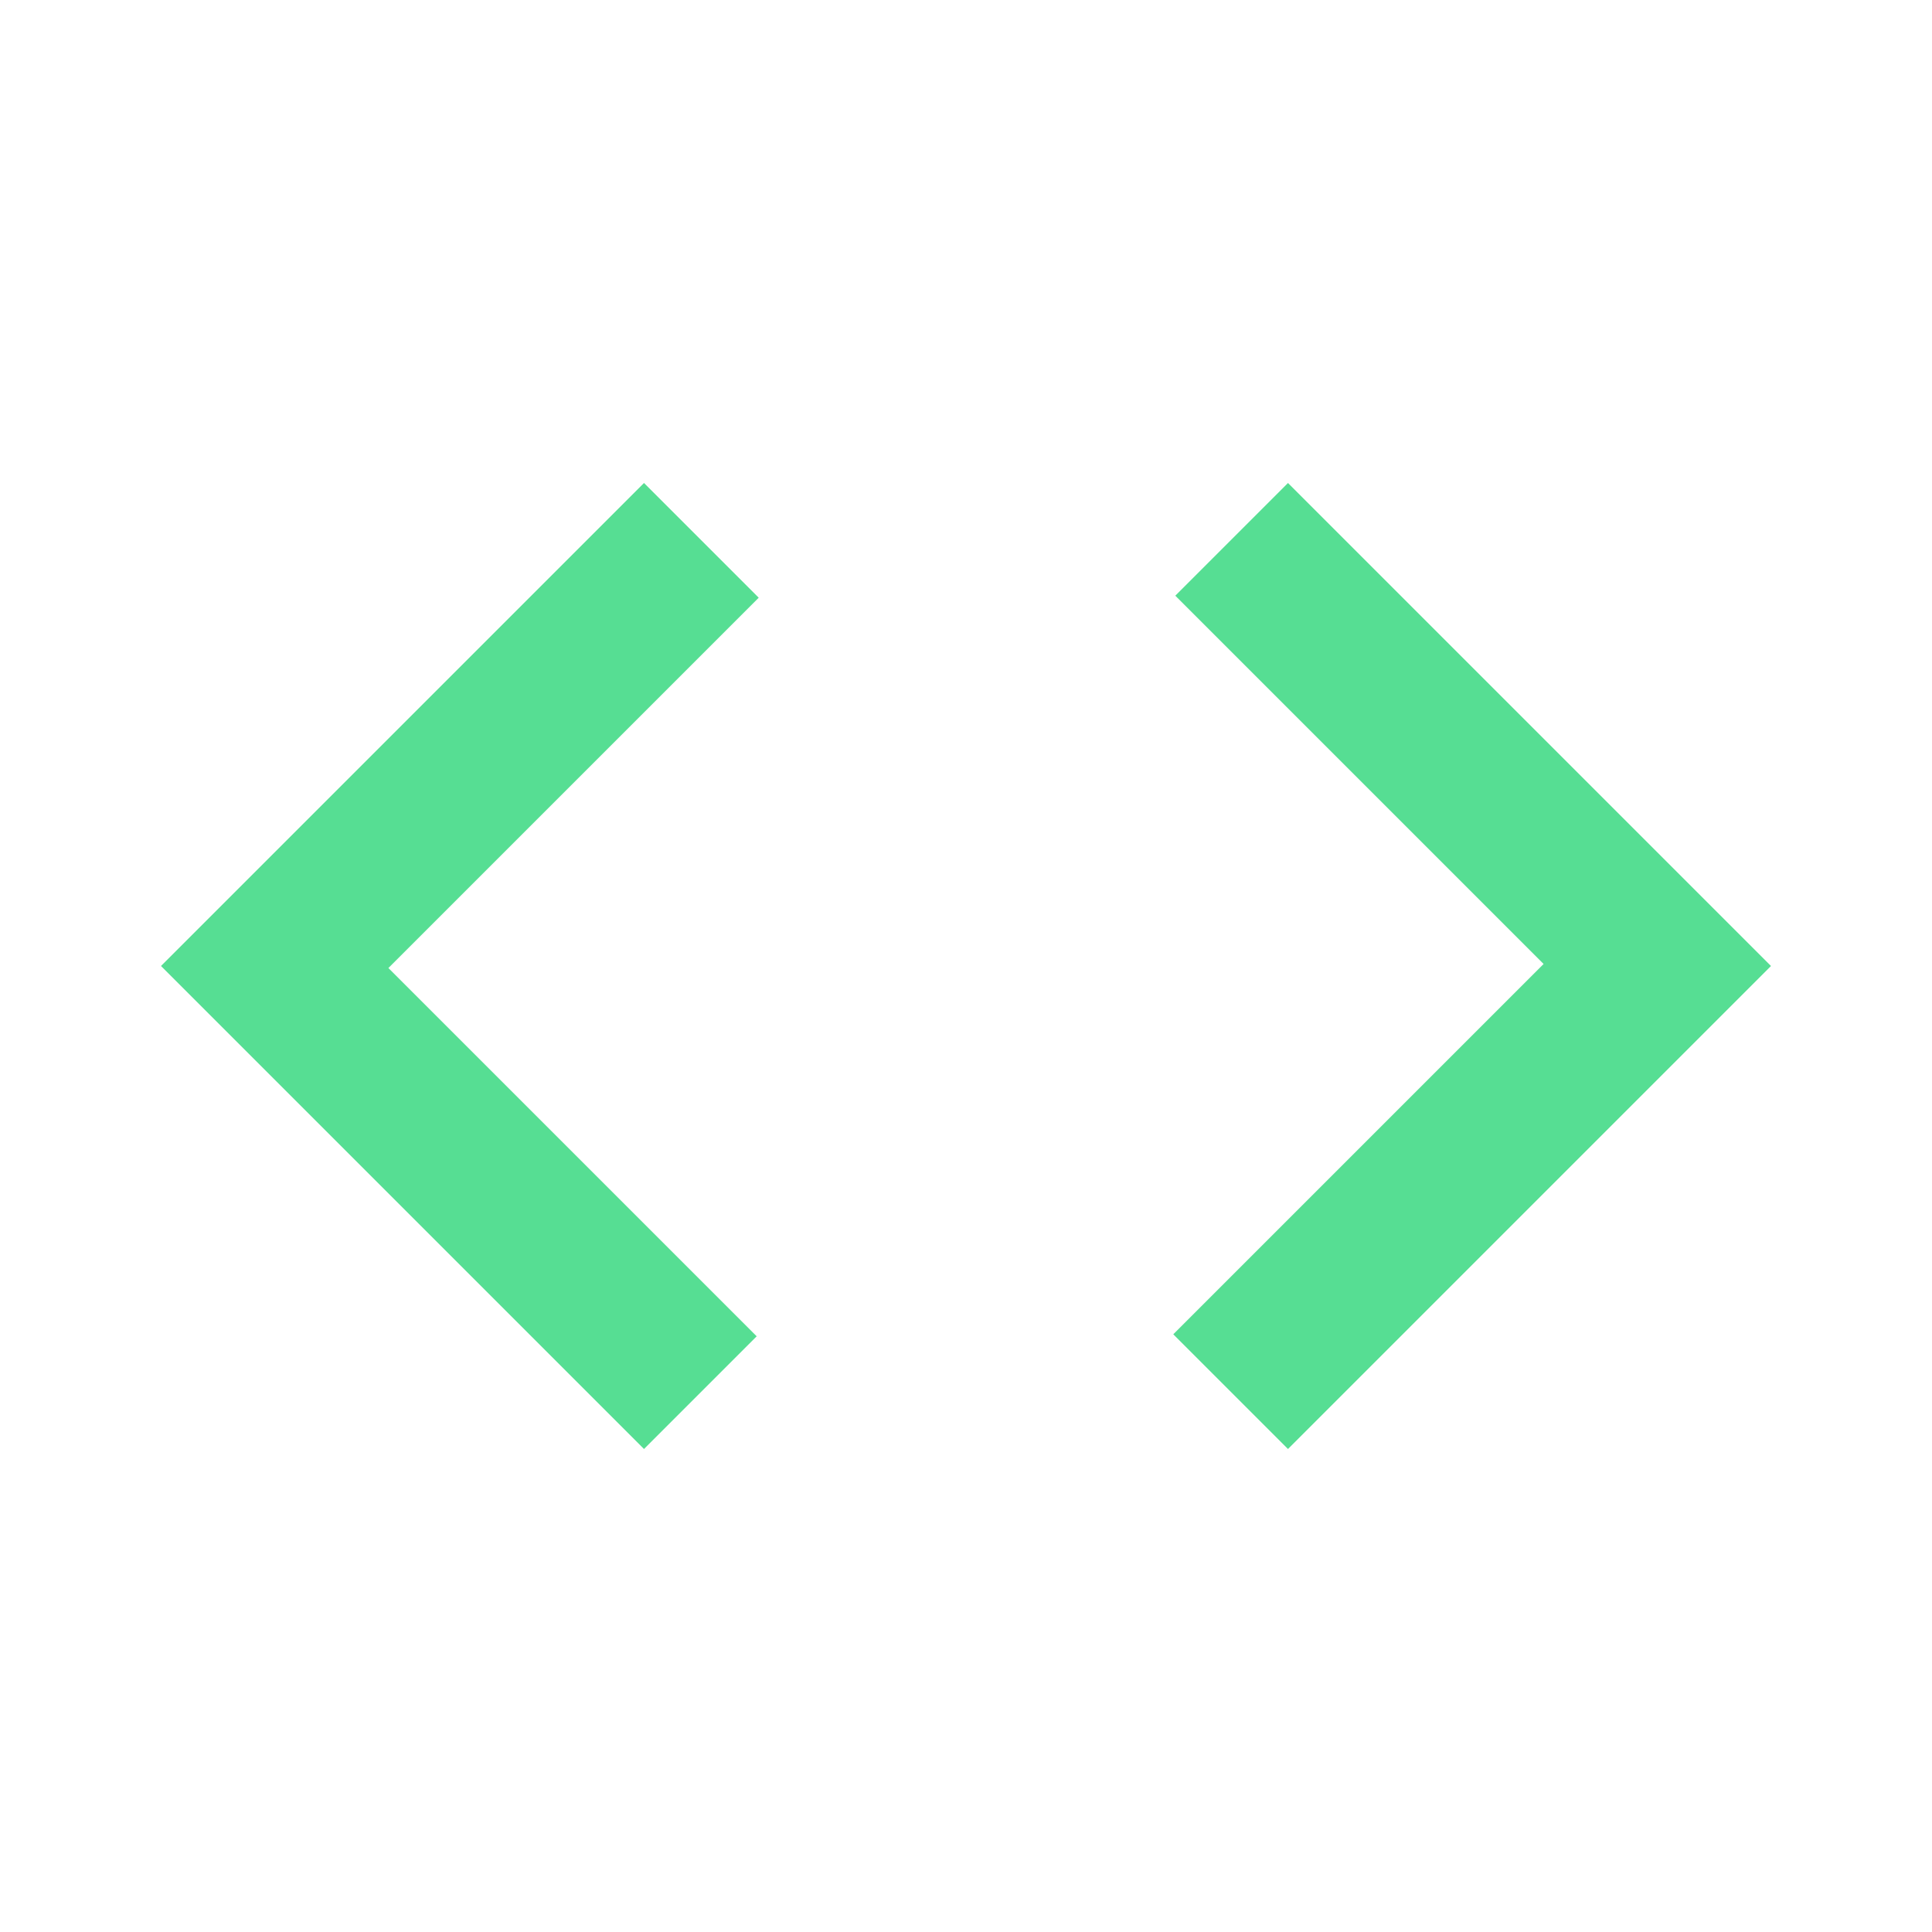
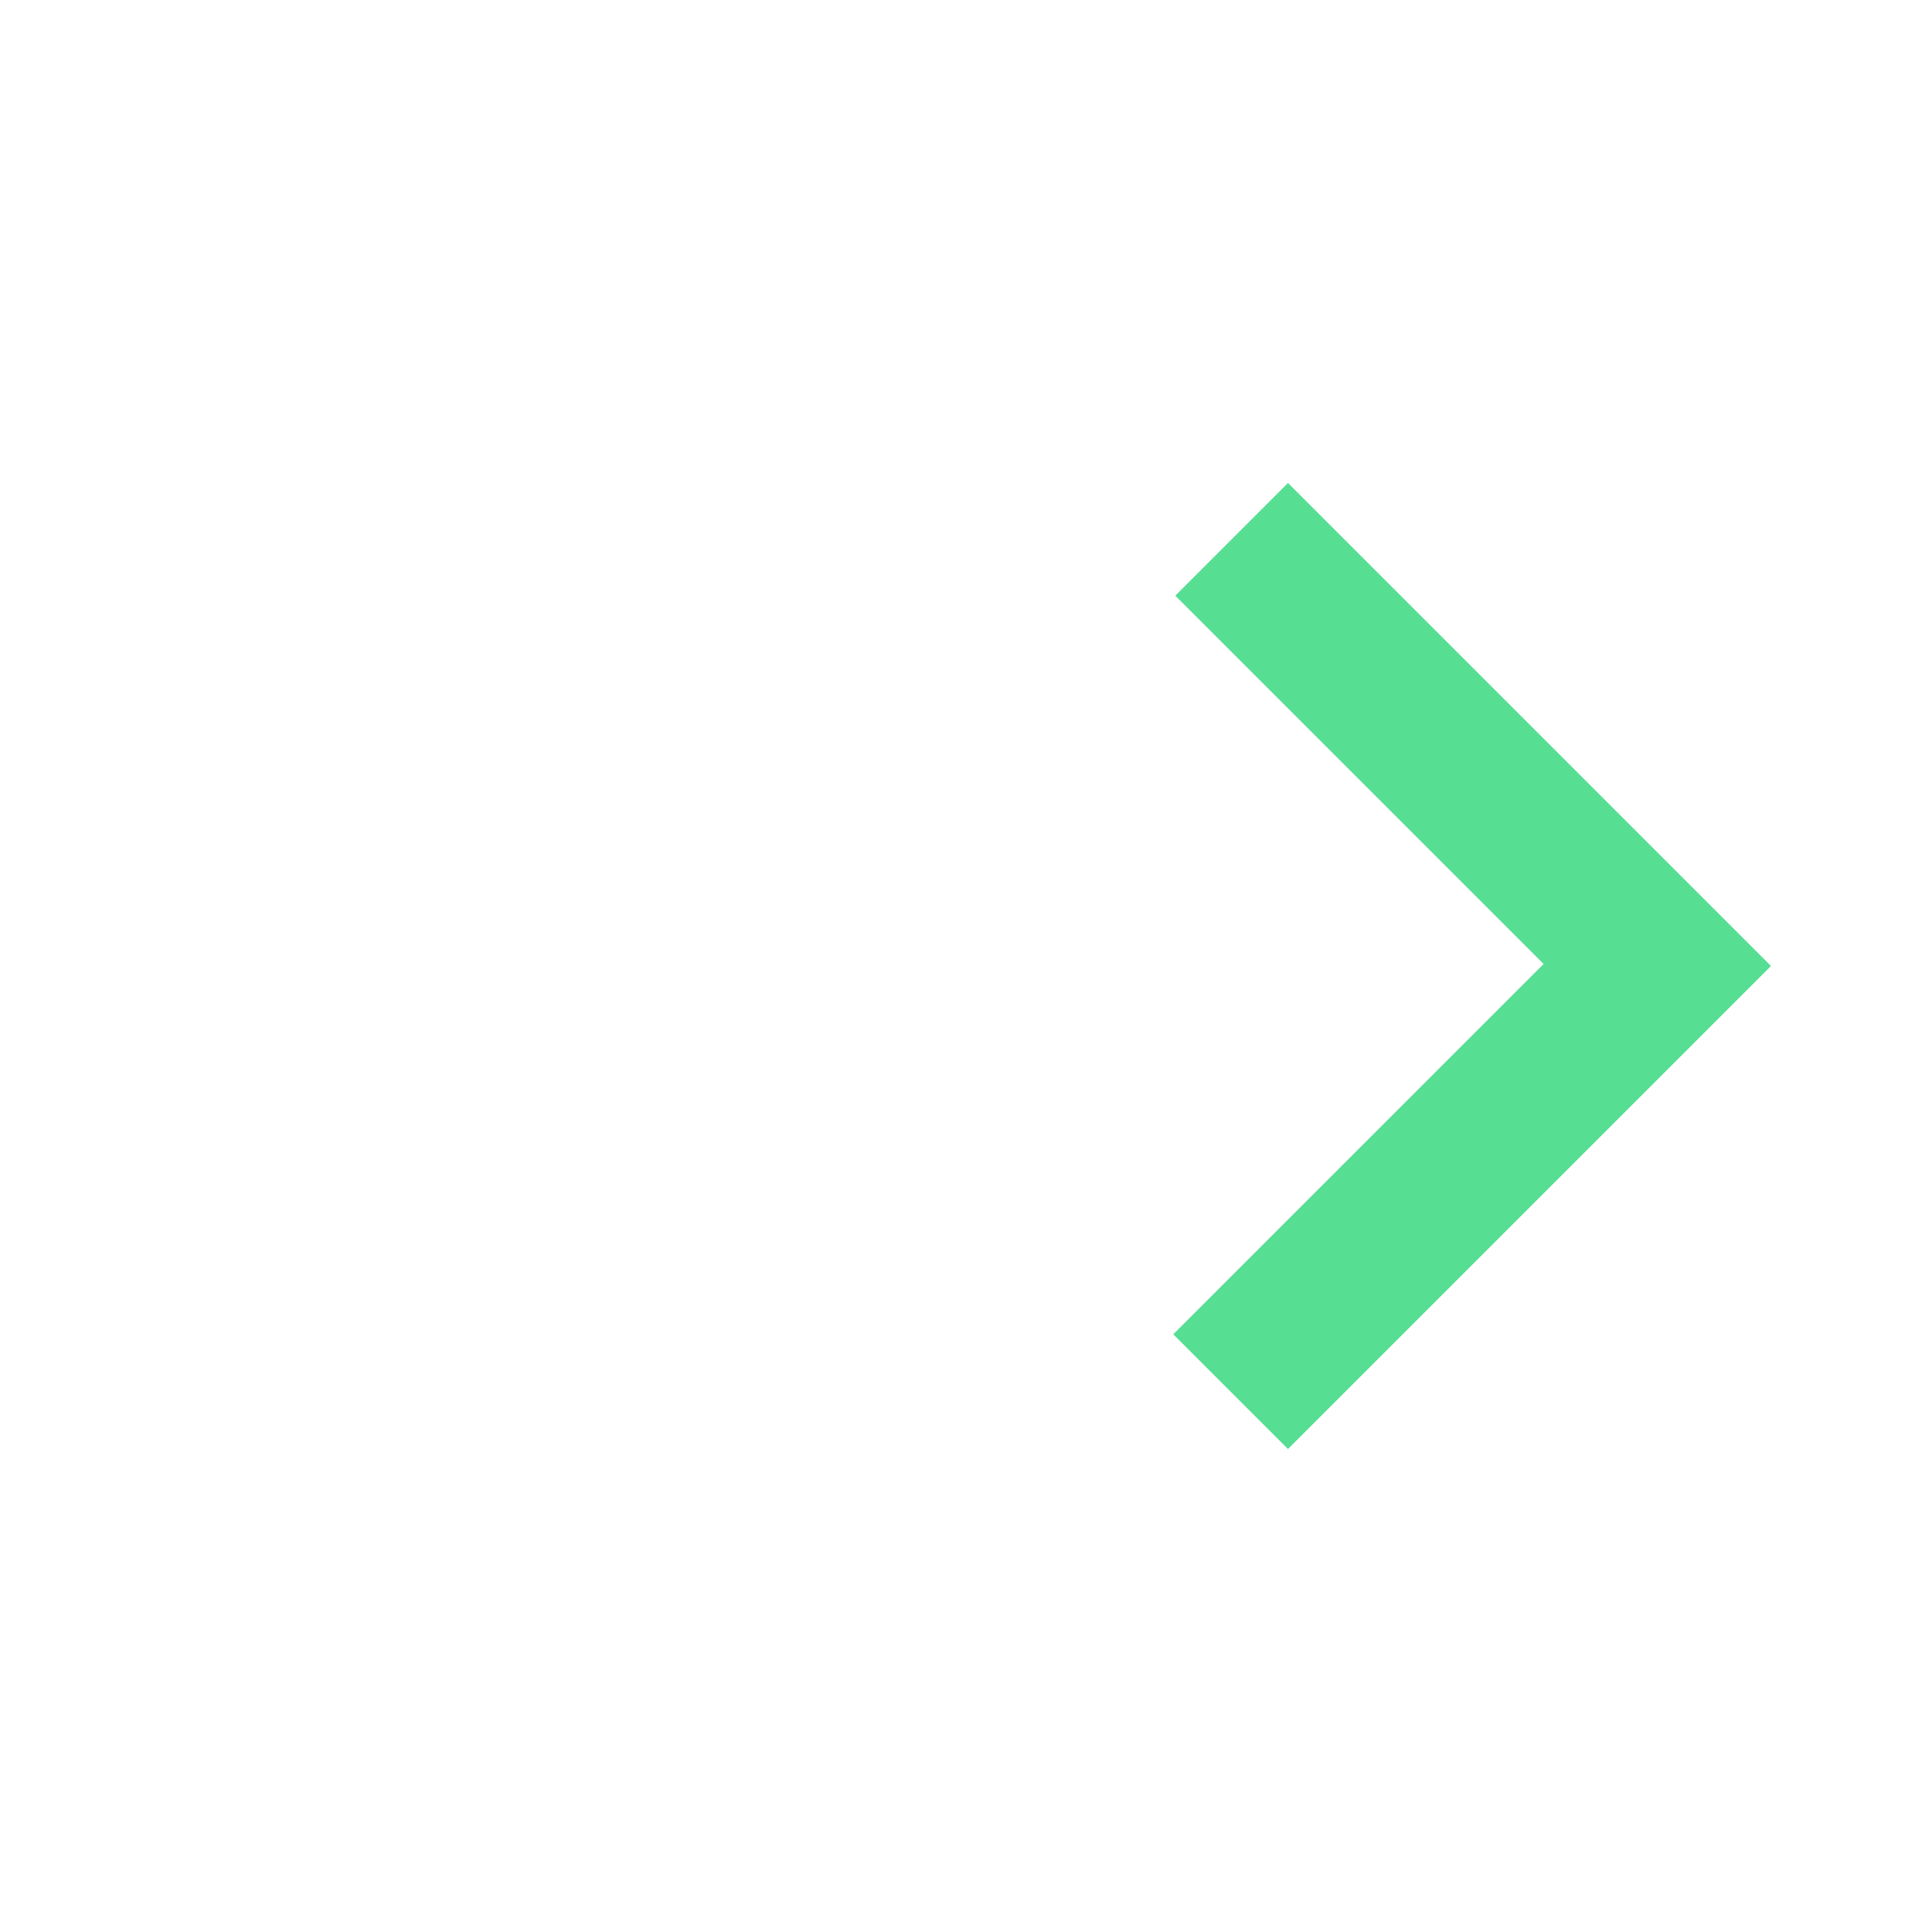
<svg xmlns="http://www.w3.org/2000/svg" height="24px" viewBox="0 -960 960 960" width="24px" fill="rgb(86, 222, 147)">
-   <path d="M320-240 80-480l240-240 57 57-184 184 183 183-56 56Zm320 0-57-57 184-184-183-183 56-56 240 240-240 240Z" />
+   <path d="M320-240 80-480Zm320 0-57-57 184-184-183-183 56-56 240 240-240 240Z" />
</svg>